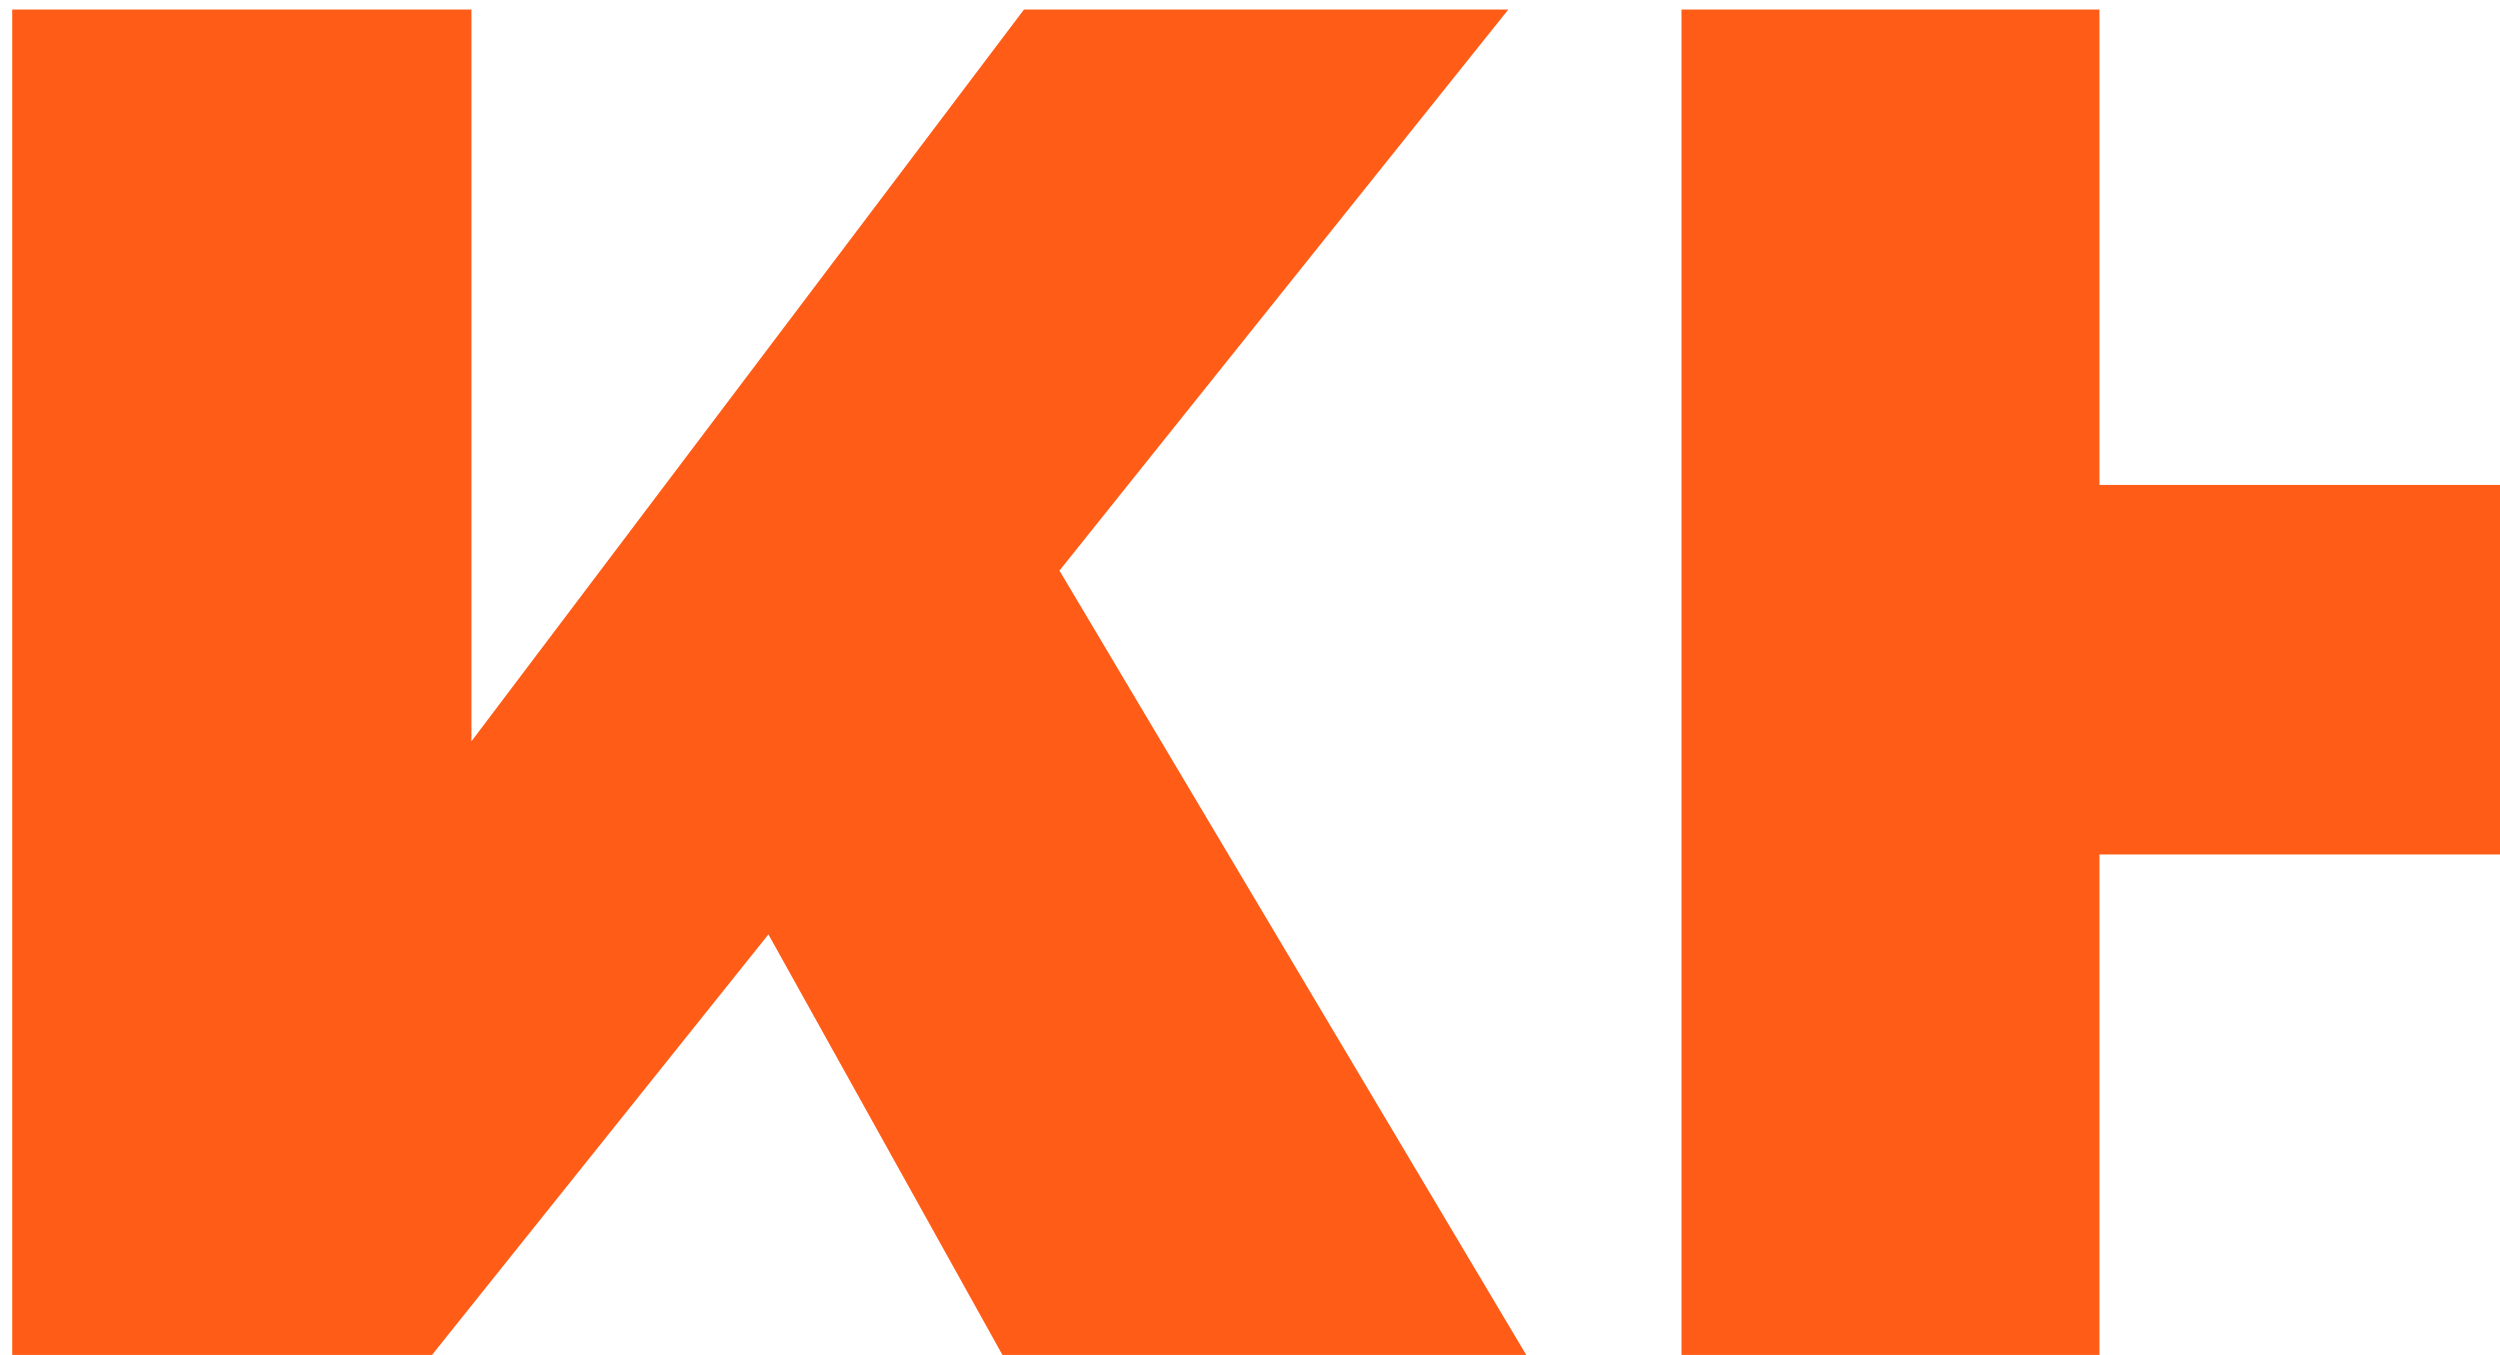
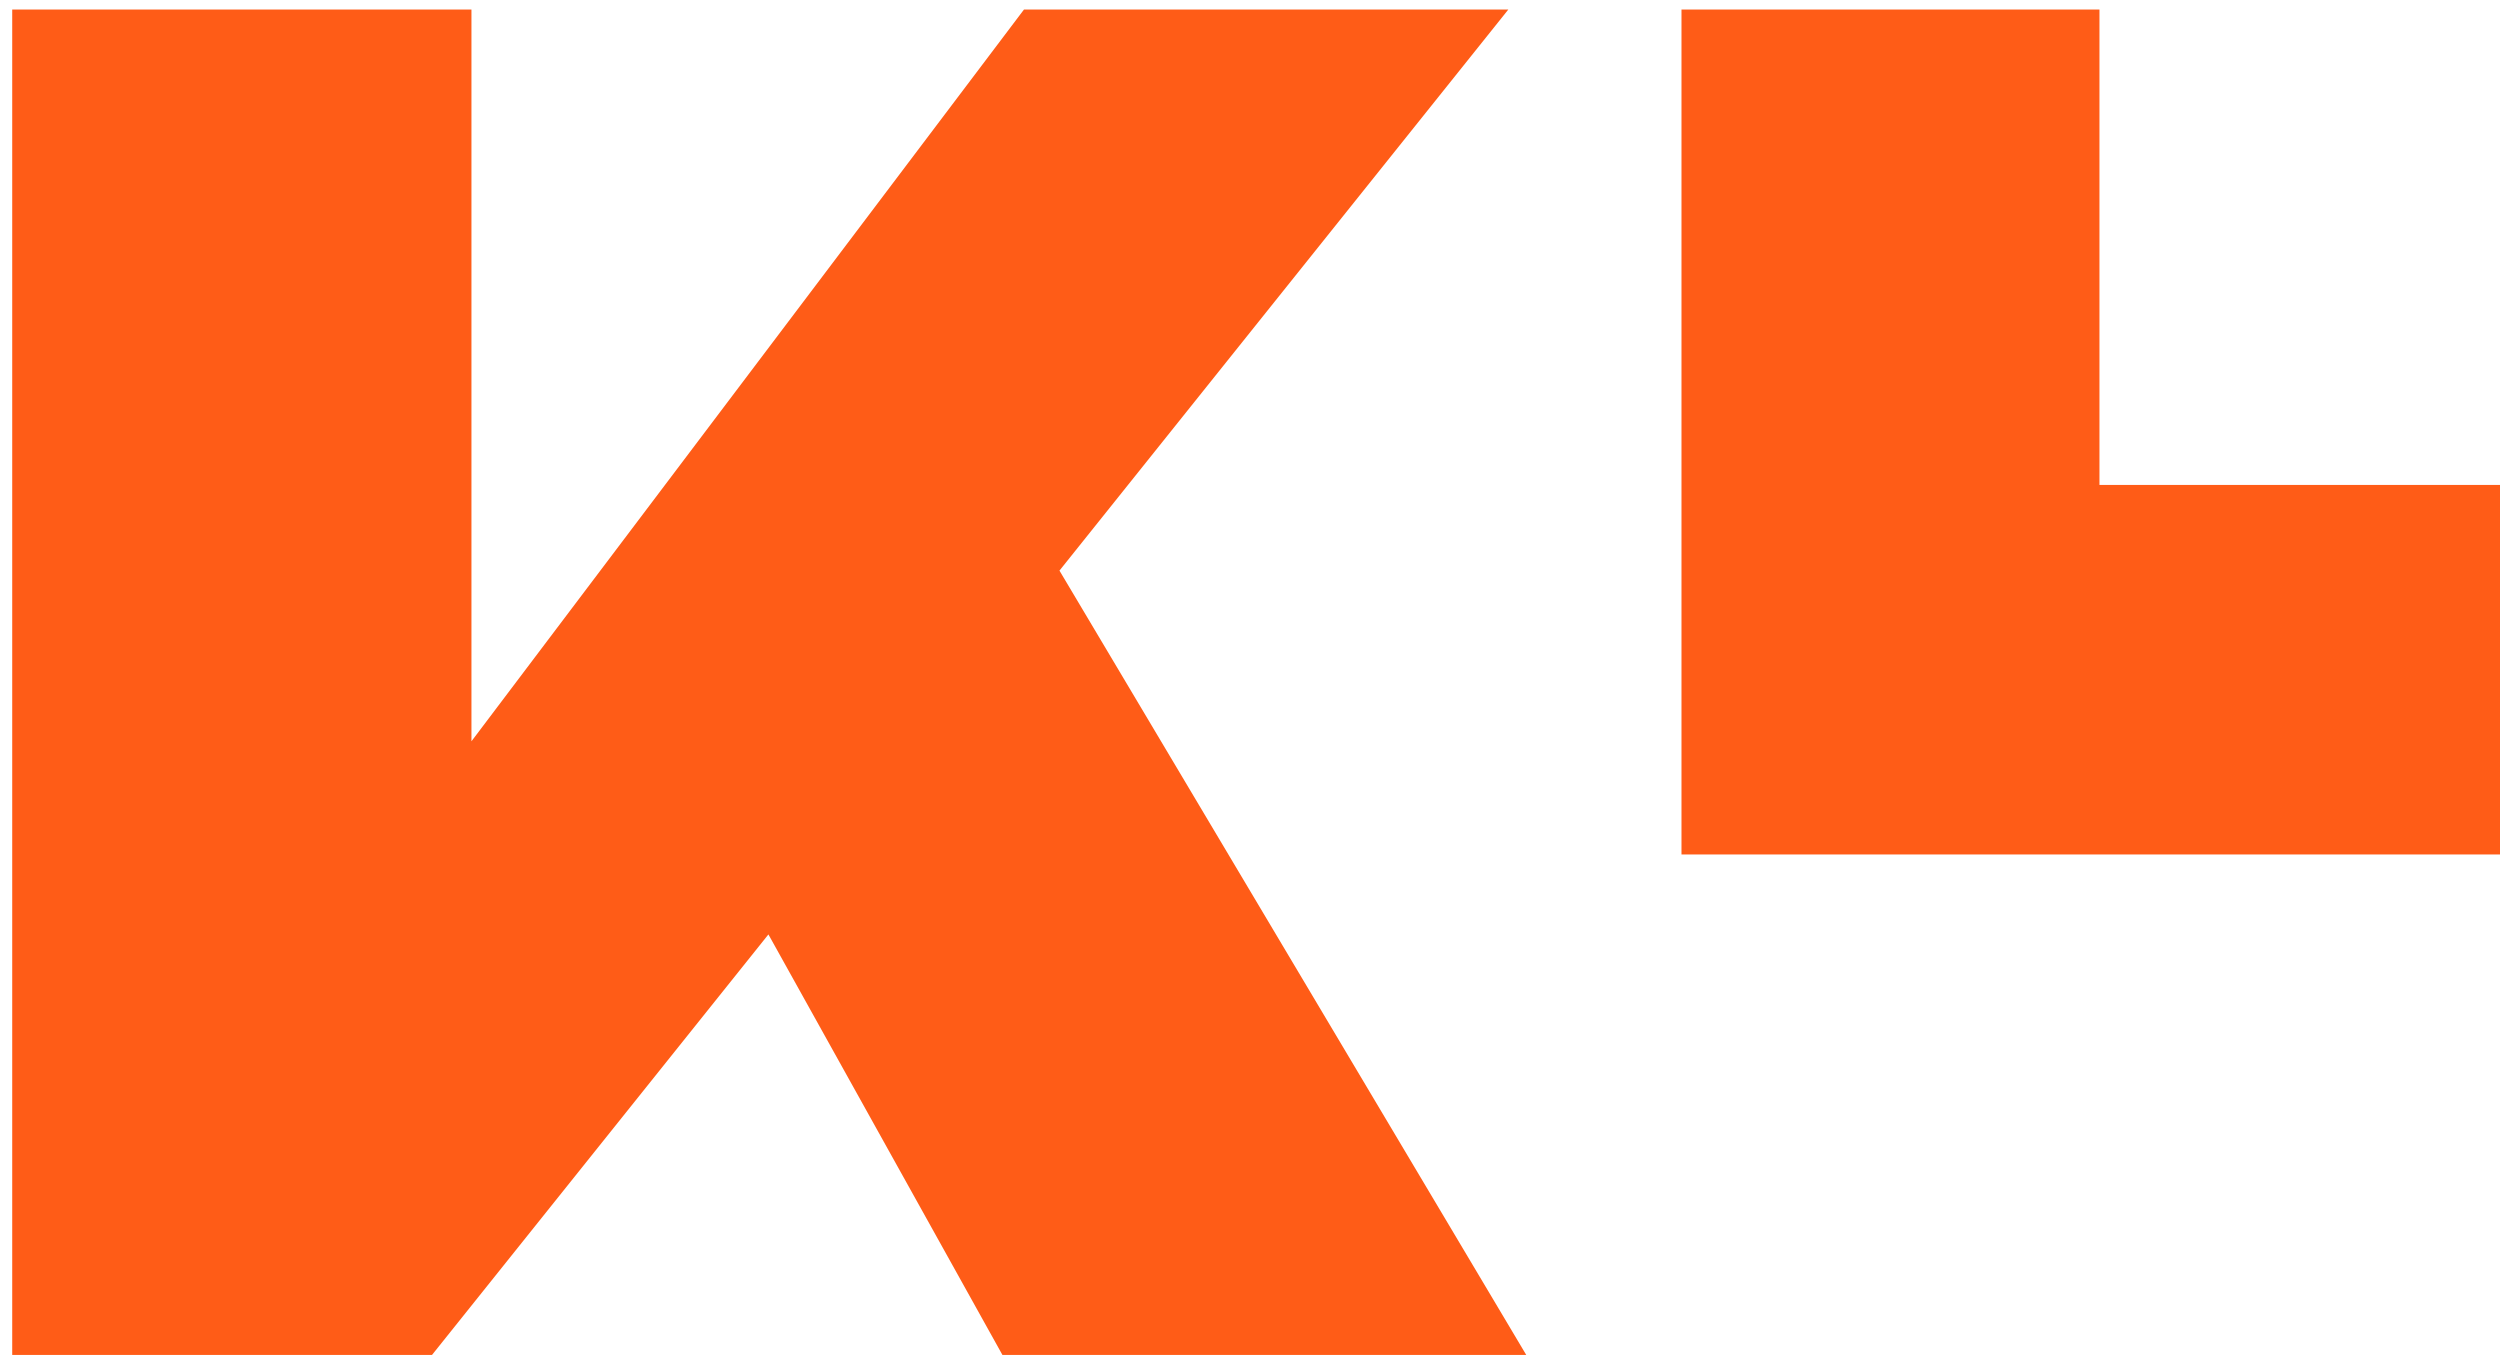
<svg xmlns="http://www.w3.org/2000/svg" width="131" height="71" viewBox="0 0 131 71" fill="none">
-   <path fill-rule="evenodd" clip-rule="evenodd" d="M131 25.41H110.012V0.5H88.11V71H110.012V44.774H131V25.41ZM0.64 71V0.5H24.704V38.844L53.656 0.5H79.036L55.516 29.9L79.976 71H52.528L40.265 48.964L22.636 71H0.64Z" fill="#FF5C17" />
+   <path fill-rule="evenodd" clip-rule="evenodd" d="M131 25.41H110.012V0.5H88.11V71V44.774H131V25.41ZM0.64 71V0.5H24.704V38.844L53.656 0.5H79.036L55.516 29.9L79.976 71H52.528L40.265 48.964L22.636 71H0.64Z" fill="#FF5C17" />
</svg>